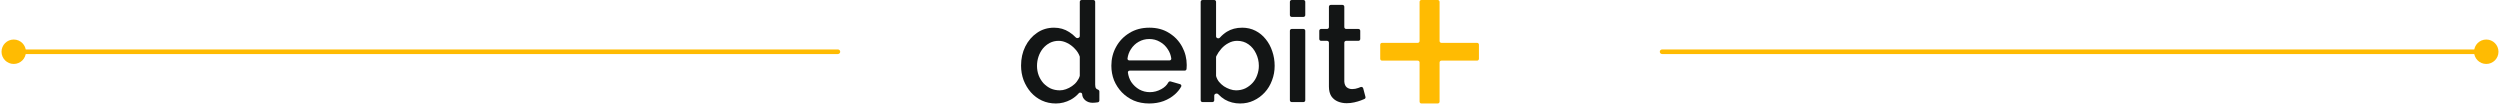
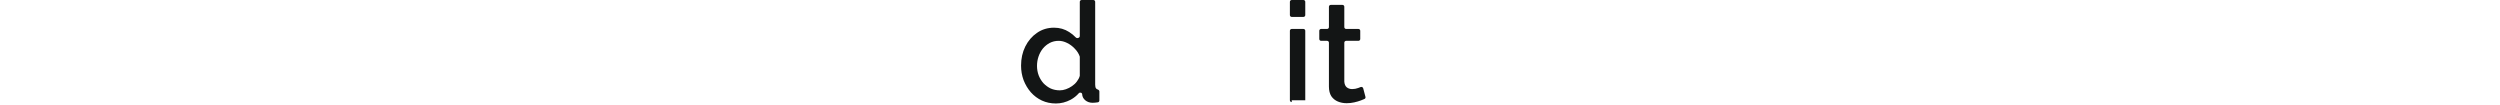
<svg xmlns="http://www.w3.org/2000/svg" width="546" height="23" viewBox="0 0 546 23" fill="none">
  <path d="M223 14.324C223 12.797 223.305 11.412 223.916 10.17C224.547 8.908 225.403 7.91 226.482 7.177C227.561 6.424 228.803 6.047 230.208 6.047C231.429 6.047 232.529 6.363 233.506 6.994C234.053 7.34 234.533 7.732 234.946 8.171C235.225 8.468 235.827 8.282 235.827 7.874V0.4C235.827 0.179 236.006 0 236.227 0H238.787C239.008 0 239.187 0.179 239.187 0.4V18.508C239.187 18.895 239.258 19.169 239.4 19.332C239.482 19.425 239.593 19.495 239.734 19.542C239.934 19.608 240.103 19.772 240.103 19.983V21.954C240.103 22.151 239.96 22.318 239.766 22.346C239.295 22.414 238.919 22.448 238.637 22.448C238.006 22.448 237.466 22.264 237.018 21.898C236.591 21.531 236.367 21.094 236.346 20.585C236.337 20.238 235.845 20.095 235.617 20.356C235.118 20.927 234.526 21.4 233.842 21.776C232.804 22.325 231.725 22.6 230.605 22.6C229.505 22.6 228.487 22.387 227.551 21.959C226.634 21.531 225.83 20.931 225.138 20.157C224.466 19.383 223.937 18.498 223.55 17.5C223.183 16.502 223 15.444 223 14.324ZM235.813 16.605C235.823 16.571 235.827 16.535 235.827 16.5V12.436C235.827 12.392 235.82 12.348 235.805 12.306C235.579 11.68 235.22 11.121 234.728 10.628C234.239 10.099 233.679 9.681 233.048 9.376C232.437 9.071 231.826 8.918 231.216 8.918C230.503 8.918 229.851 9.071 229.261 9.376C228.691 9.681 228.192 10.089 227.764 10.598C227.357 11.107 227.042 11.687 226.818 12.338C226.594 12.99 226.482 13.672 226.482 14.385C226.482 15.118 226.604 15.81 226.848 16.462C227.092 17.093 227.439 17.663 227.887 18.172C228.355 18.66 228.884 19.047 229.475 19.332C230.085 19.597 230.747 19.729 231.46 19.729C231.908 19.729 232.356 19.648 232.804 19.485C233.272 19.322 233.71 19.098 234.117 18.813C234.544 18.528 234.901 18.192 235.186 17.805C235.479 17.433 235.688 17.033 235.813 16.605Z" fill="#131515" />
-   <path d="M250.997 22.6C249.755 22.6 248.625 22.387 247.607 21.959C246.61 21.511 245.744 20.91 245.011 20.157C244.278 19.383 243.708 18.508 243.301 17.53C242.914 16.533 242.721 15.474 242.721 14.354C242.721 12.848 243.067 11.473 243.759 10.231C244.451 8.969 245.419 7.961 246.661 7.208C247.903 6.434 249.358 6.047 251.028 6.047C252.698 6.047 254.133 6.434 255.334 7.208C256.556 7.961 257.503 8.959 258.175 10.201C258.846 11.443 259.182 12.776 259.182 14.201C259.182 14.446 259.172 14.68 259.152 14.904C259.146 14.965 259.14 15.023 259.134 15.079C259.112 15.277 258.943 15.423 258.744 15.423H246.721C246.49 15.423 246.305 15.619 246.336 15.848C246.438 16.611 246.679 17.294 247.058 17.897C247.526 18.589 248.116 19.139 248.829 19.546C249.542 19.933 250.305 20.127 251.12 20.127C252.015 20.127 252.86 19.902 253.654 19.455C254.342 19.076 254.841 18.596 255.151 18.015C255.249 17.832 255.456 17.727 255.655 17.784L257.732 18.381C257.965 18.448 258.086 18.707 257.969 18.92C257.631 19.533 257.17 20.098 256.586 20.615C255.894 21.226 255.07 21.715 254.113 22.081C253.156 22.427 252.117 22.6 250.997 22.6ZM246.246 12.768C246.214 12.998 246.399 13.194 246.63 13.194H255.426C255.657 13.194 255.842 12.998 255.809 12.768C255.704 12.027 255.454 11.364 255.059 10.781C254.611 10.068 254.031 9.519 253.319 9.132C252.626 8.725 251.853 8.521 250.997 8.521C250.163 8.521 249.389 8.725 248.676 9.132C247.984 9.519 247.414 10.068 246.966 10.781C246.589 11.364 246.349 12.027 246.246 12.768Z" fill="#131515" />
-   <path d="M270.841 22.6C269.619 22.6 268.509 22.315 267.512 21.745C266.968 21.417 266.487 21.028 266.069 20.58C265.791 20.281 265.191 20.465 265.191 20.873V21.895C265.191 22.116 265.011 22.295 264.791 22.295H262.628C262.407 22.295 262.228 22.116 262.228 21.895V0.4C262.228 0.179 262.407 0 262.628 0H265.188C265.409 0 265.588 0.179 265.588 0.4V7.941C265.588 8.344 266.156 8.52 266.424 8.22C266.875 7.715 267.38 7.286 267.939 6.933C268.896 6.342 270.016 6.047 271.299 6.047C272.358 6.047 273.325 6.271 274.2 6.719C275.076 7.167 275.819 7.778 276.43 8.551C277.061 9.325 277.539 10.211 277.865 11.209C278.211 12.206 278.384 13.265 278.384 14.385C278.384 15.505 278.191 16.563 277.804 17.561C277.437 18.559 276.908 19.434 276.216 20.188C275.524 20.941 274.719 21.531 273.803 21.959C272.907 22.387 271.92 22.6 270.841 22.6ZM269.955 19.729C270.688 19.729 271.36 19.587 271.971 19.302C272.581 18.996 273.111 18.599 273.559 18.111C274.007 17.622 274.343 17.052 274.567 16.401C274.811 15.749 274.933 15.077 274.933 14.385C274.933 13.428 274.73 12.532 274.322 11.697C273.935 10.862 273.386 10.191 272.673 9.681C271.96 9.172 271.136 8.918 270.199 8.918C269.527 8.918 268.896 9.081 268.306 9.407C267.715 9.712 267.186 10.129 266.718 10.659C266.289 11.146 265.926 11.688 265.628 12.287C265.601 12.341 265.588 12.4 265.588 12.461V16.532C265.588 16.567 265.592 16.6 265.601 16.633C265.725 17.082 265.934 17.493 266.229 17.866C266.534 18.233 266.891 18.559 267.298 18.844C267.705 19.108 268.143 19.322 268.611 19.485C269.079 19.648 269.527 19.729 269.955 19.729Z" fill="#131515" />
-   <path d="M282.111 22.295C281.89 22.295 281.711 22.116 281.711 21.895V6.722C281.711 6.501 281.89 6.322 282.111 6.322H284.671C284.891 6.322 285.071 6.501 285.071 6.722V21.895C285.071 22.116 284.891 22.295 284.671 22.295H282.111ZM282.111 3.695C281.89 3.695 281.711 3.516 281.711 3.295V0.4C281.711 0.179 281.89 0 282.111 0H284.671C284.891 0 285.071 0.179 285.071 0.4V3.295C285.071 3.516 284.891 3.695 284.671 3.695H282.111Z" fill="#131515" />
+   <path d="M282.111 22.295C281.89 22.295 281.711 22.116 281.711 21.895V6.722C281.711 6.501 281.89 6.322 282.111 6.322H284.671C284.891 6.322 285.071 6.501 285.071 6.722V21.895H282.111ZM282.111 3.695C281.89 3.695 281.711 3.516 281.711 3.295V0.4C281.711 0.179 281.89 0 282.111 0H284.671C284.891 0 285.071 0.179 285.071 0.4V3.295C285.071 3.516 284.891 3.695 284.671 3.695H282.111Z" fill="#131515" />
  <path d="M298.217 21.156C298.266 21.339 298.179 21.532 298.007 21.61C297.781 21.711 297.523 21.817 297.232 21.928C296.804 22.091 296.315 22.234 295.766 22.356C295.236 22.478 294.686 22.539 294.116 22.539C293.424 22.539 292.783 22.417 292.192 22.173C291.602 21.928 291.123 21.541 290.757 21.012C290.411 20.462 290.238 19.76 290.238 18.905V9.318C290.238 9.097 290.059 8.918 289.838 8.918H288.53C288.309 8.918 288.13 8.739 288.13 8.518V6.722C288.13 6.501 288.309 6.322 288.53 6.322H289.838C290.059 6.322 290.238 6.143 290.238 5.922V1.469C290.238 1.248 290.417 1.069 290.638 1.069H293.197C293.418 1.069 293.597 1.248 293.597 1.469V5.922C293.597 6.143 293.776 6.322 293.997 6.322H296.679C296.9 6.322 297.079 6.501 297.079 6.722V8.518C297.079 8.739 296.9 8.918 296.679 8.918H293.997C293.776 8.918 293.597 9.097 293.597 9.318V17.836C293.638 18.386 293.811 18.793 294.116 19.058C294.442 19.322 294.839 19.455 295.307 19.455C295.776 19.455 296.224 19.373 296.651 19.21C296.839 19.139 297.005 19.073 297.149 19.014C297.384 18.917 297.659 19.043 297.724 19.289L298.217 21.156Z" fill="#131515" />
-   <path d="M322.6 9.359C322.821 9.359 323 9.538 323 9.759V12.841C323 13.062 322.821 13.241 322.6 13.241H314.804C314.583 13.241 314.404 13.42 314.404 13.641V22.2C314.404 22.421 314.225 22.6 314.004 22.6H310.436C310.215 22.6 310.036 22.421 310.036 22.2V13.641C310.036 13.42 309.857 13.241 309.636 13.241H301.84C301.619 13.241 301.44 13.062 301.44 12.841V9.759C301.44 9.538 301.619 9.359 301.84 9.359H309.636C309.857 9.359 310.036 9.18 310.036 8.959V0.4C310.036 0.179 310.215 0 310.436 0H314.004C314.225 0 314.404 0.179 314.404 0.4V8.959C314.404 9.18 314.583 9.359 314.804 9.359H322.6Z" fill="#FFBB02" />
-   <path d="M363 10.801C362.724 10.801 362.5 11.025 362.5 11.301C362.5 11.577 362.724 11.801 363 11.801L363 10.801ZM540.333 11.301C540.333 12.774 541.527 13.967 543 13.967C544.473 13.967 545.667 12.774 545.667 11.301C545.667 9.828 544.473 8.634 543 8.634C541.527 8.634 540.333 9.828 540.333 11.301ZM363 11.801L543 11.801L543 10.801L363 10.801L363 11.801Z" fill="#FFBB02" />
-   <path d="M0.333 11.301C0.333 12.774 1.527 13.967 3 13.967C4.473 13.967 5.667 12.774 5.667 11.301C5.667 9.828 4.473 8.634 3 8.634C1.527 8.634 0.333 9.828 0.333 11.301ZM183 11.801C183.276 11.801 183.5 11.577 183.5 11.301C183.5 11.025 183.276 10.801 183 10.801L183 11.801ZM3 11.801L183 11.801L183 10.801L3 10.801L3 11.801Z" fill="#FFBB02" />
</svg>